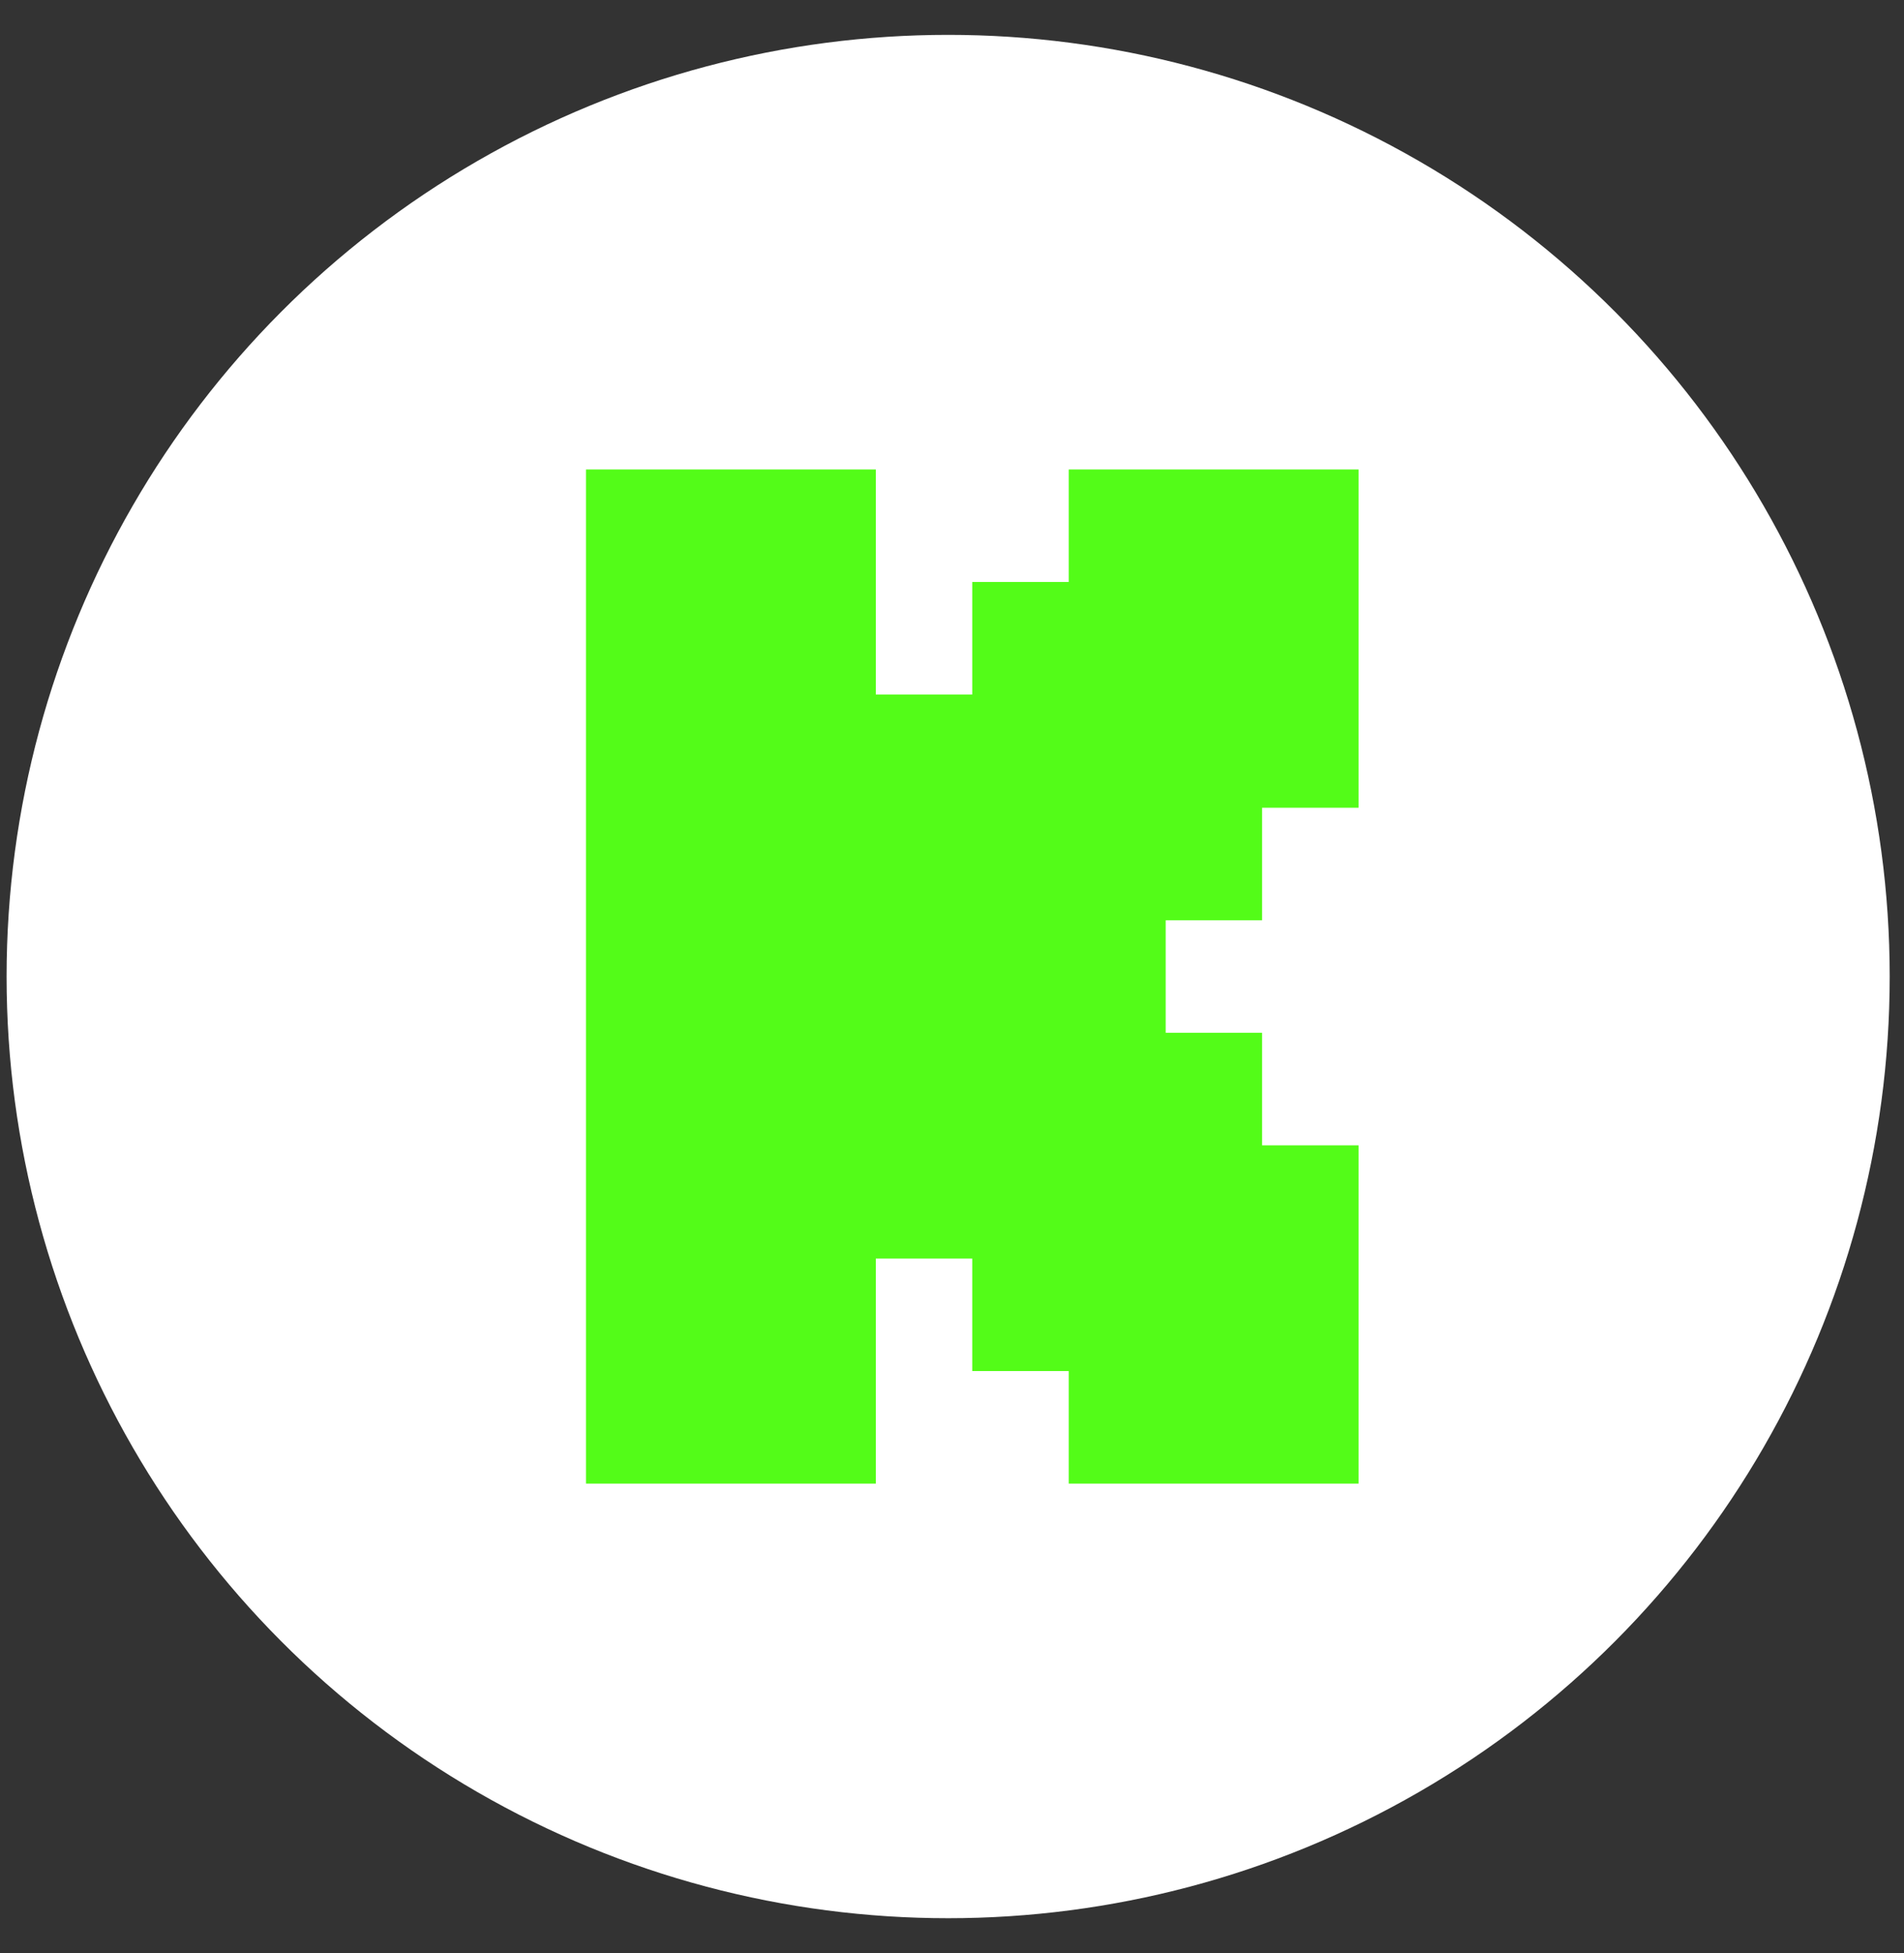
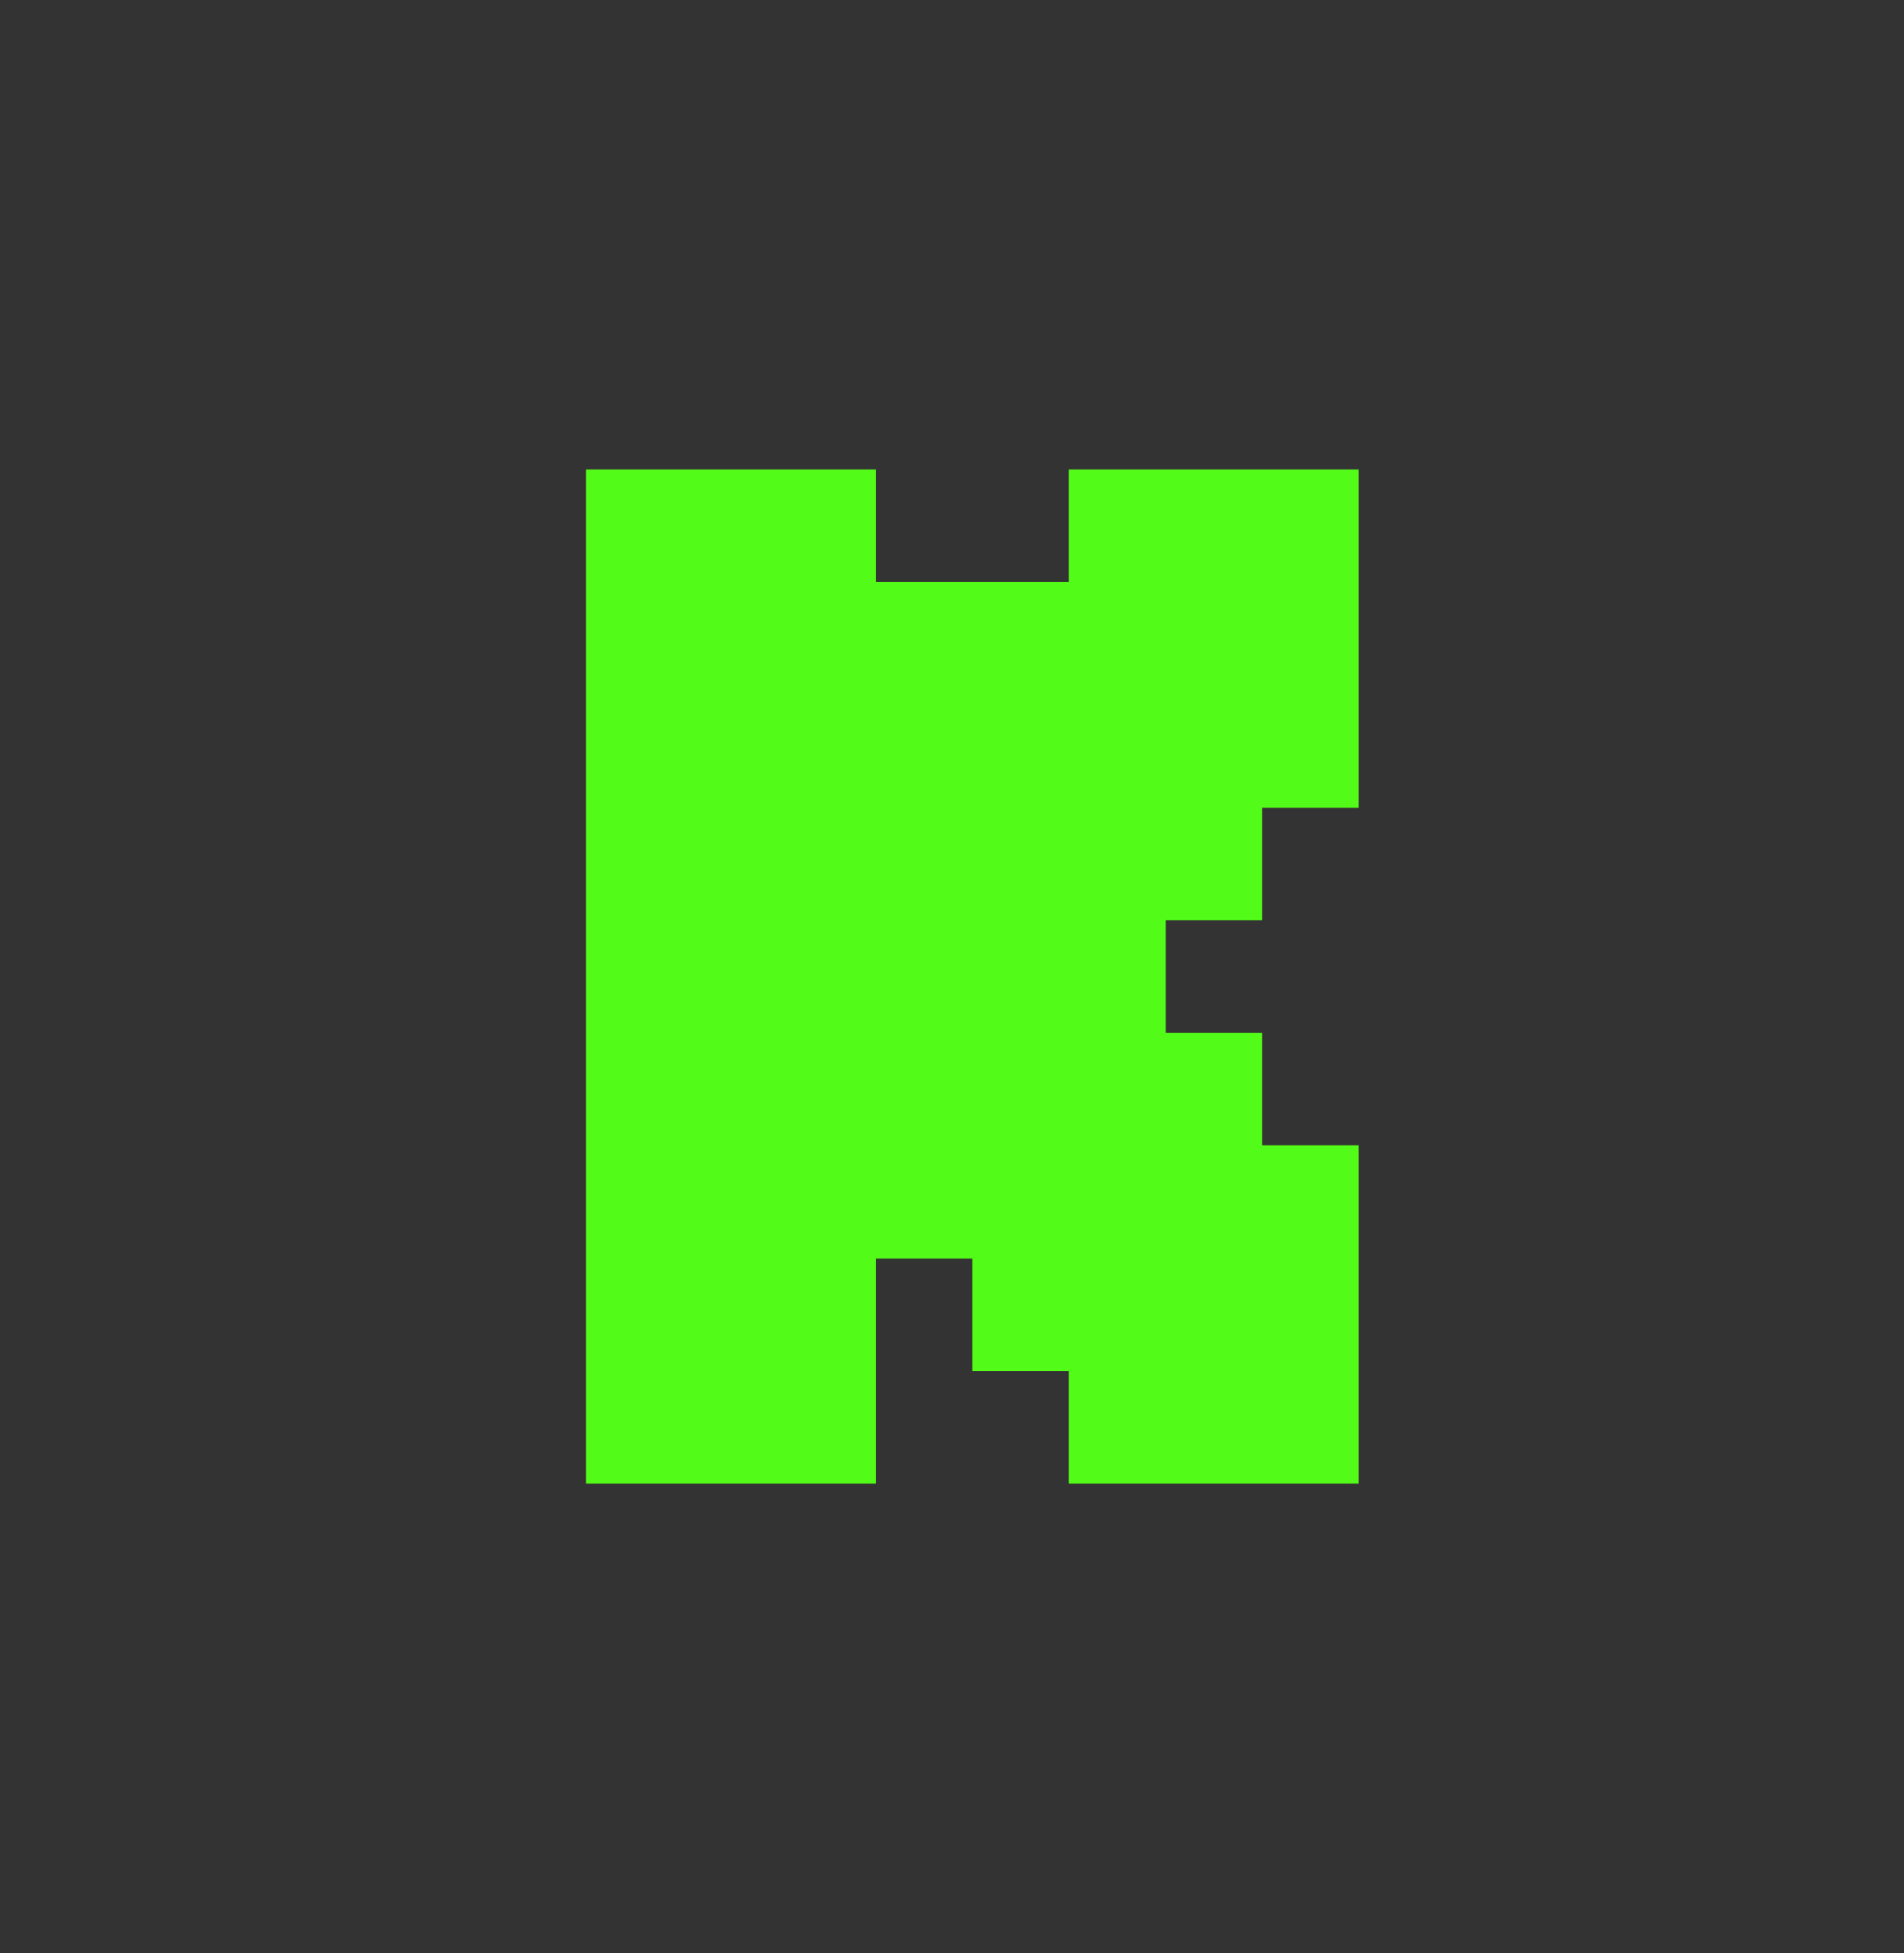
<svg xmlns="http://www.w3.org/2000/svg" width="39" height="40" viewBox="0 0 39 40" fill="none">
  <rect x="0" y="0" width="39" height="40" fill="#333333" stroke="none" />
-   <circle cx="19.421" cy="20" r="19.286" fill="white" />
-   <path fill-rule="evenodd" clip-rule="evenodd" d="M12.003 9.615H17.94V14.224H19.915V11.919H21.891V9.615H27.828V16.543H25.852V18.848H23.877V21.152H25.852V23.457H27.828V30.385H21.891V28.08H19.915V25.776H17.94V30.385H12.003V9.615Z" fill="#53FC18" />
+   <path fill-rule="evenodd" clip-rule="evenodd" d="M12.003 9.615H17.94V14.224V11.919H21.891V9.615H27.828V16.543H25.852V18.848H23.877V21.152H25.852V23.457H27.828V30.385H21.891V28.08H19.915V25.776H17.94V30.385H12.003V9.615Z" fill="#53FC18" />
</svg>